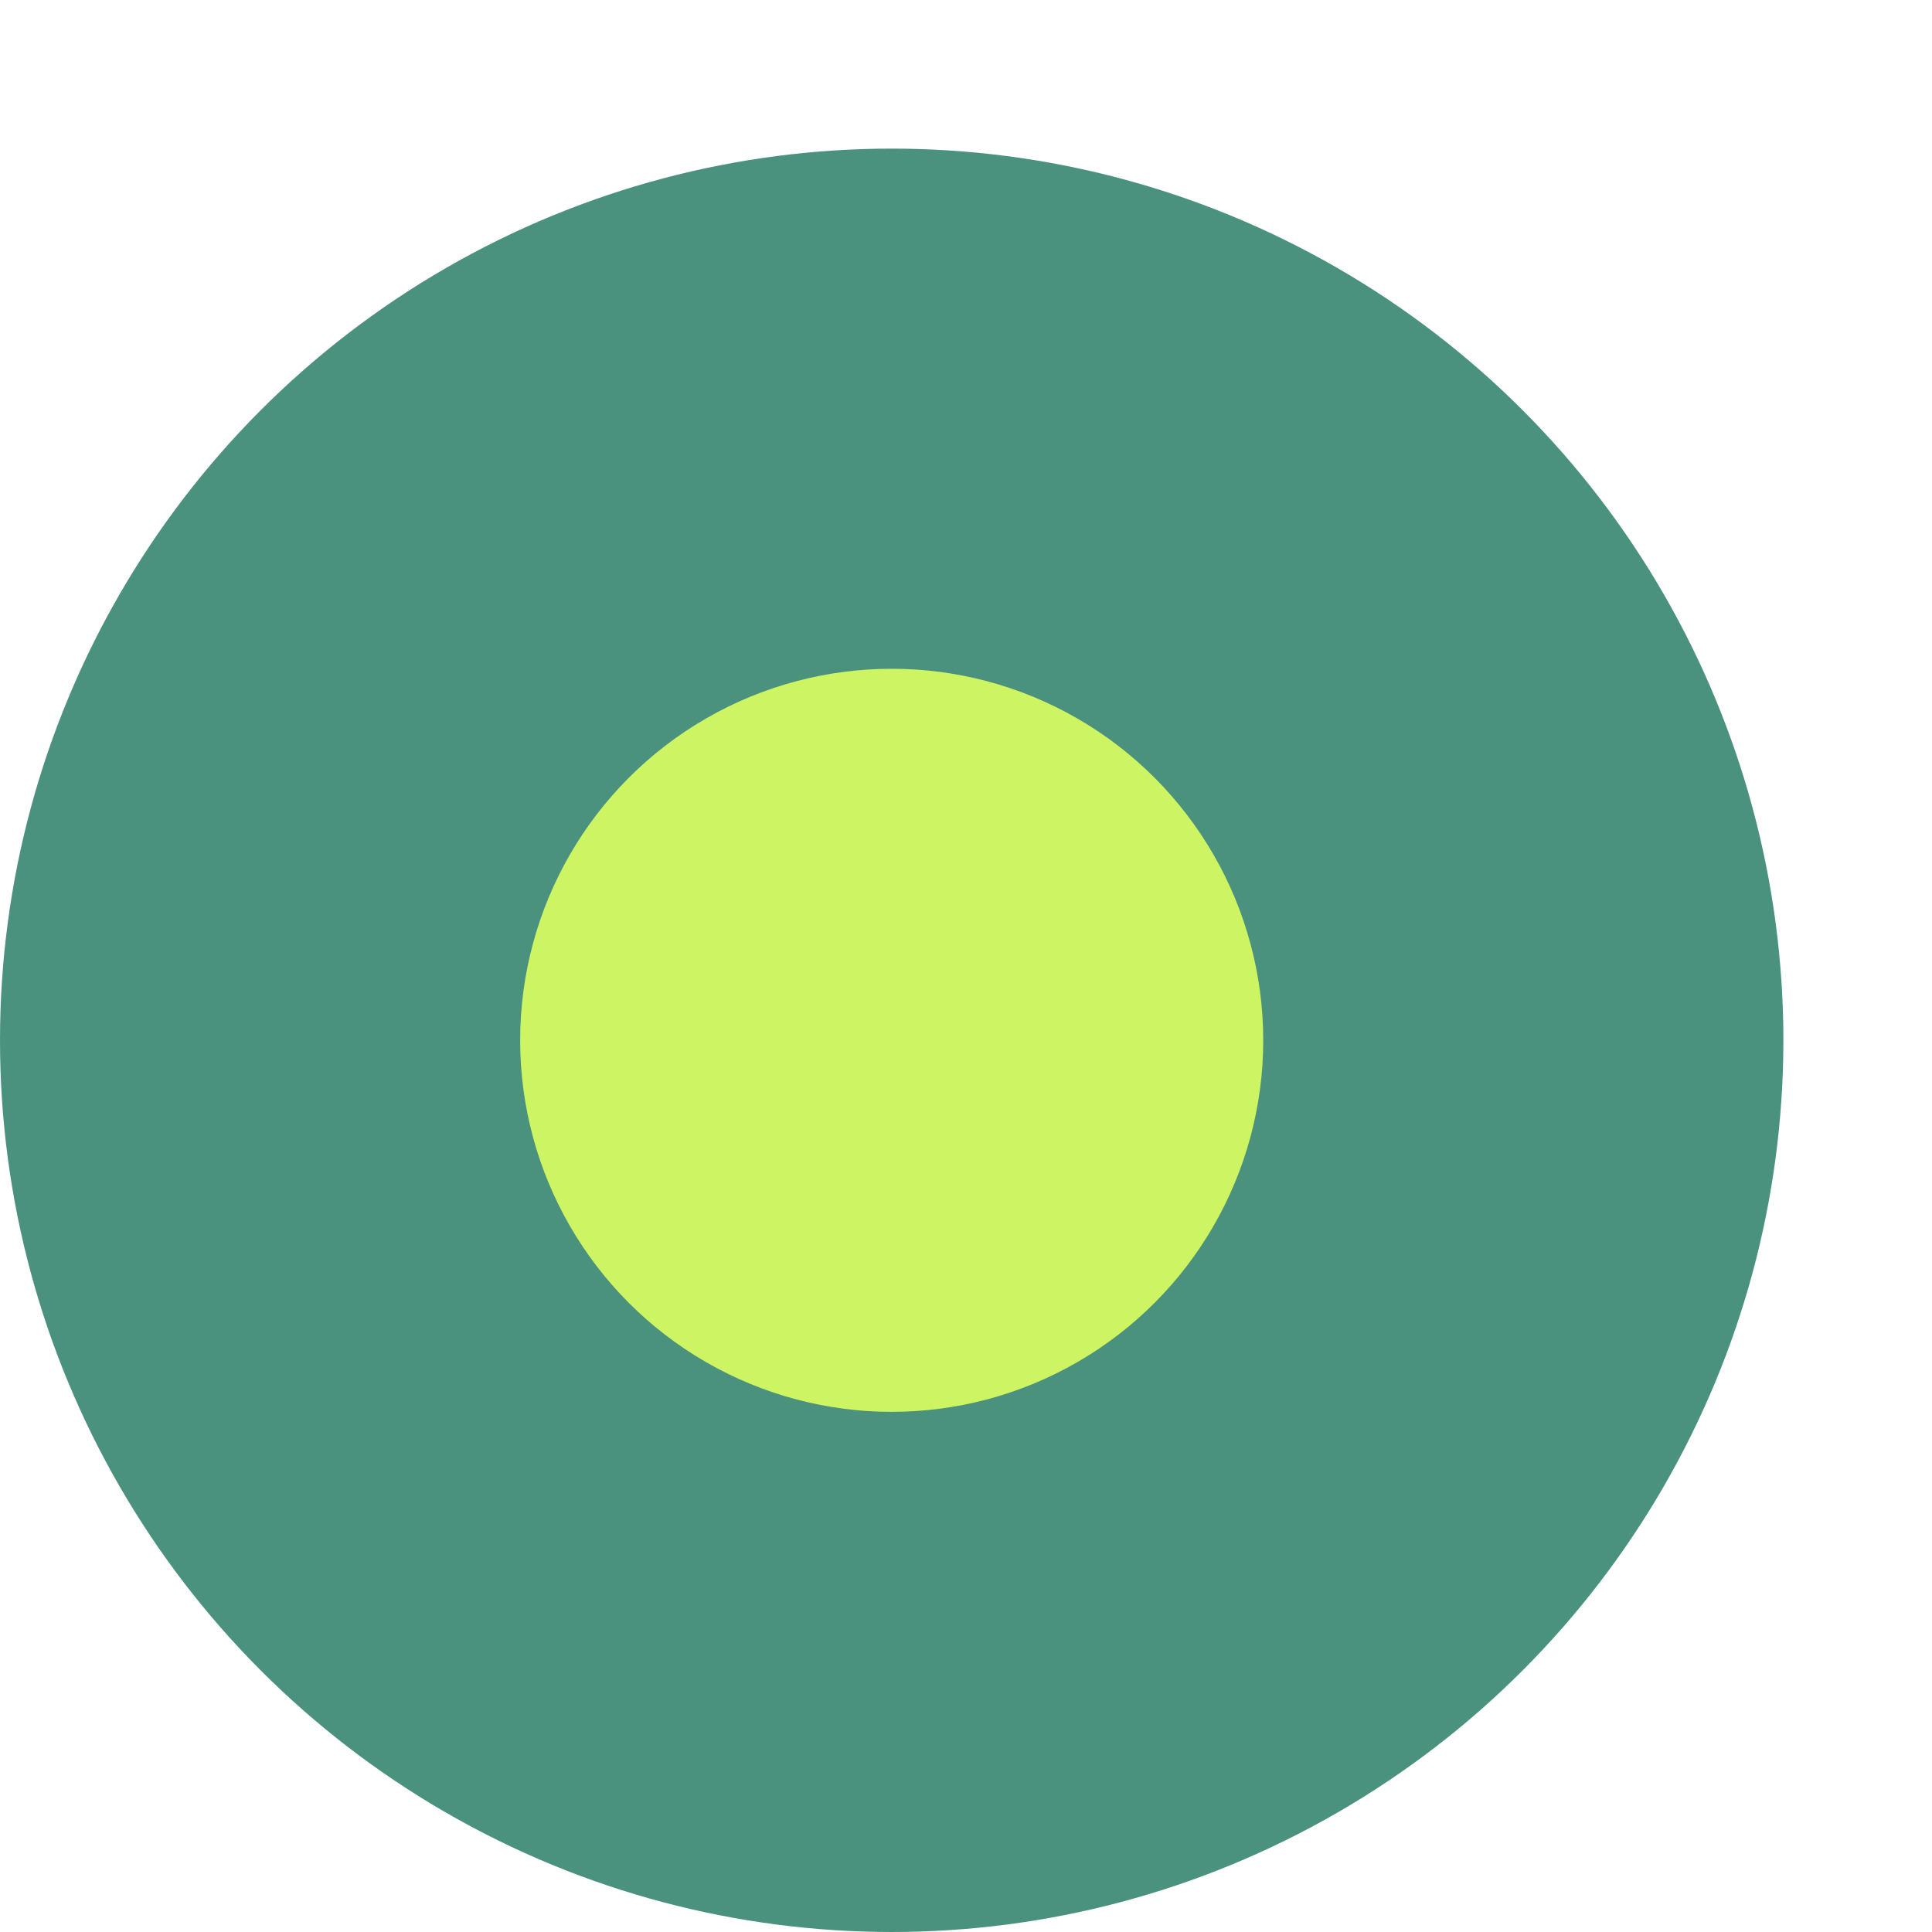
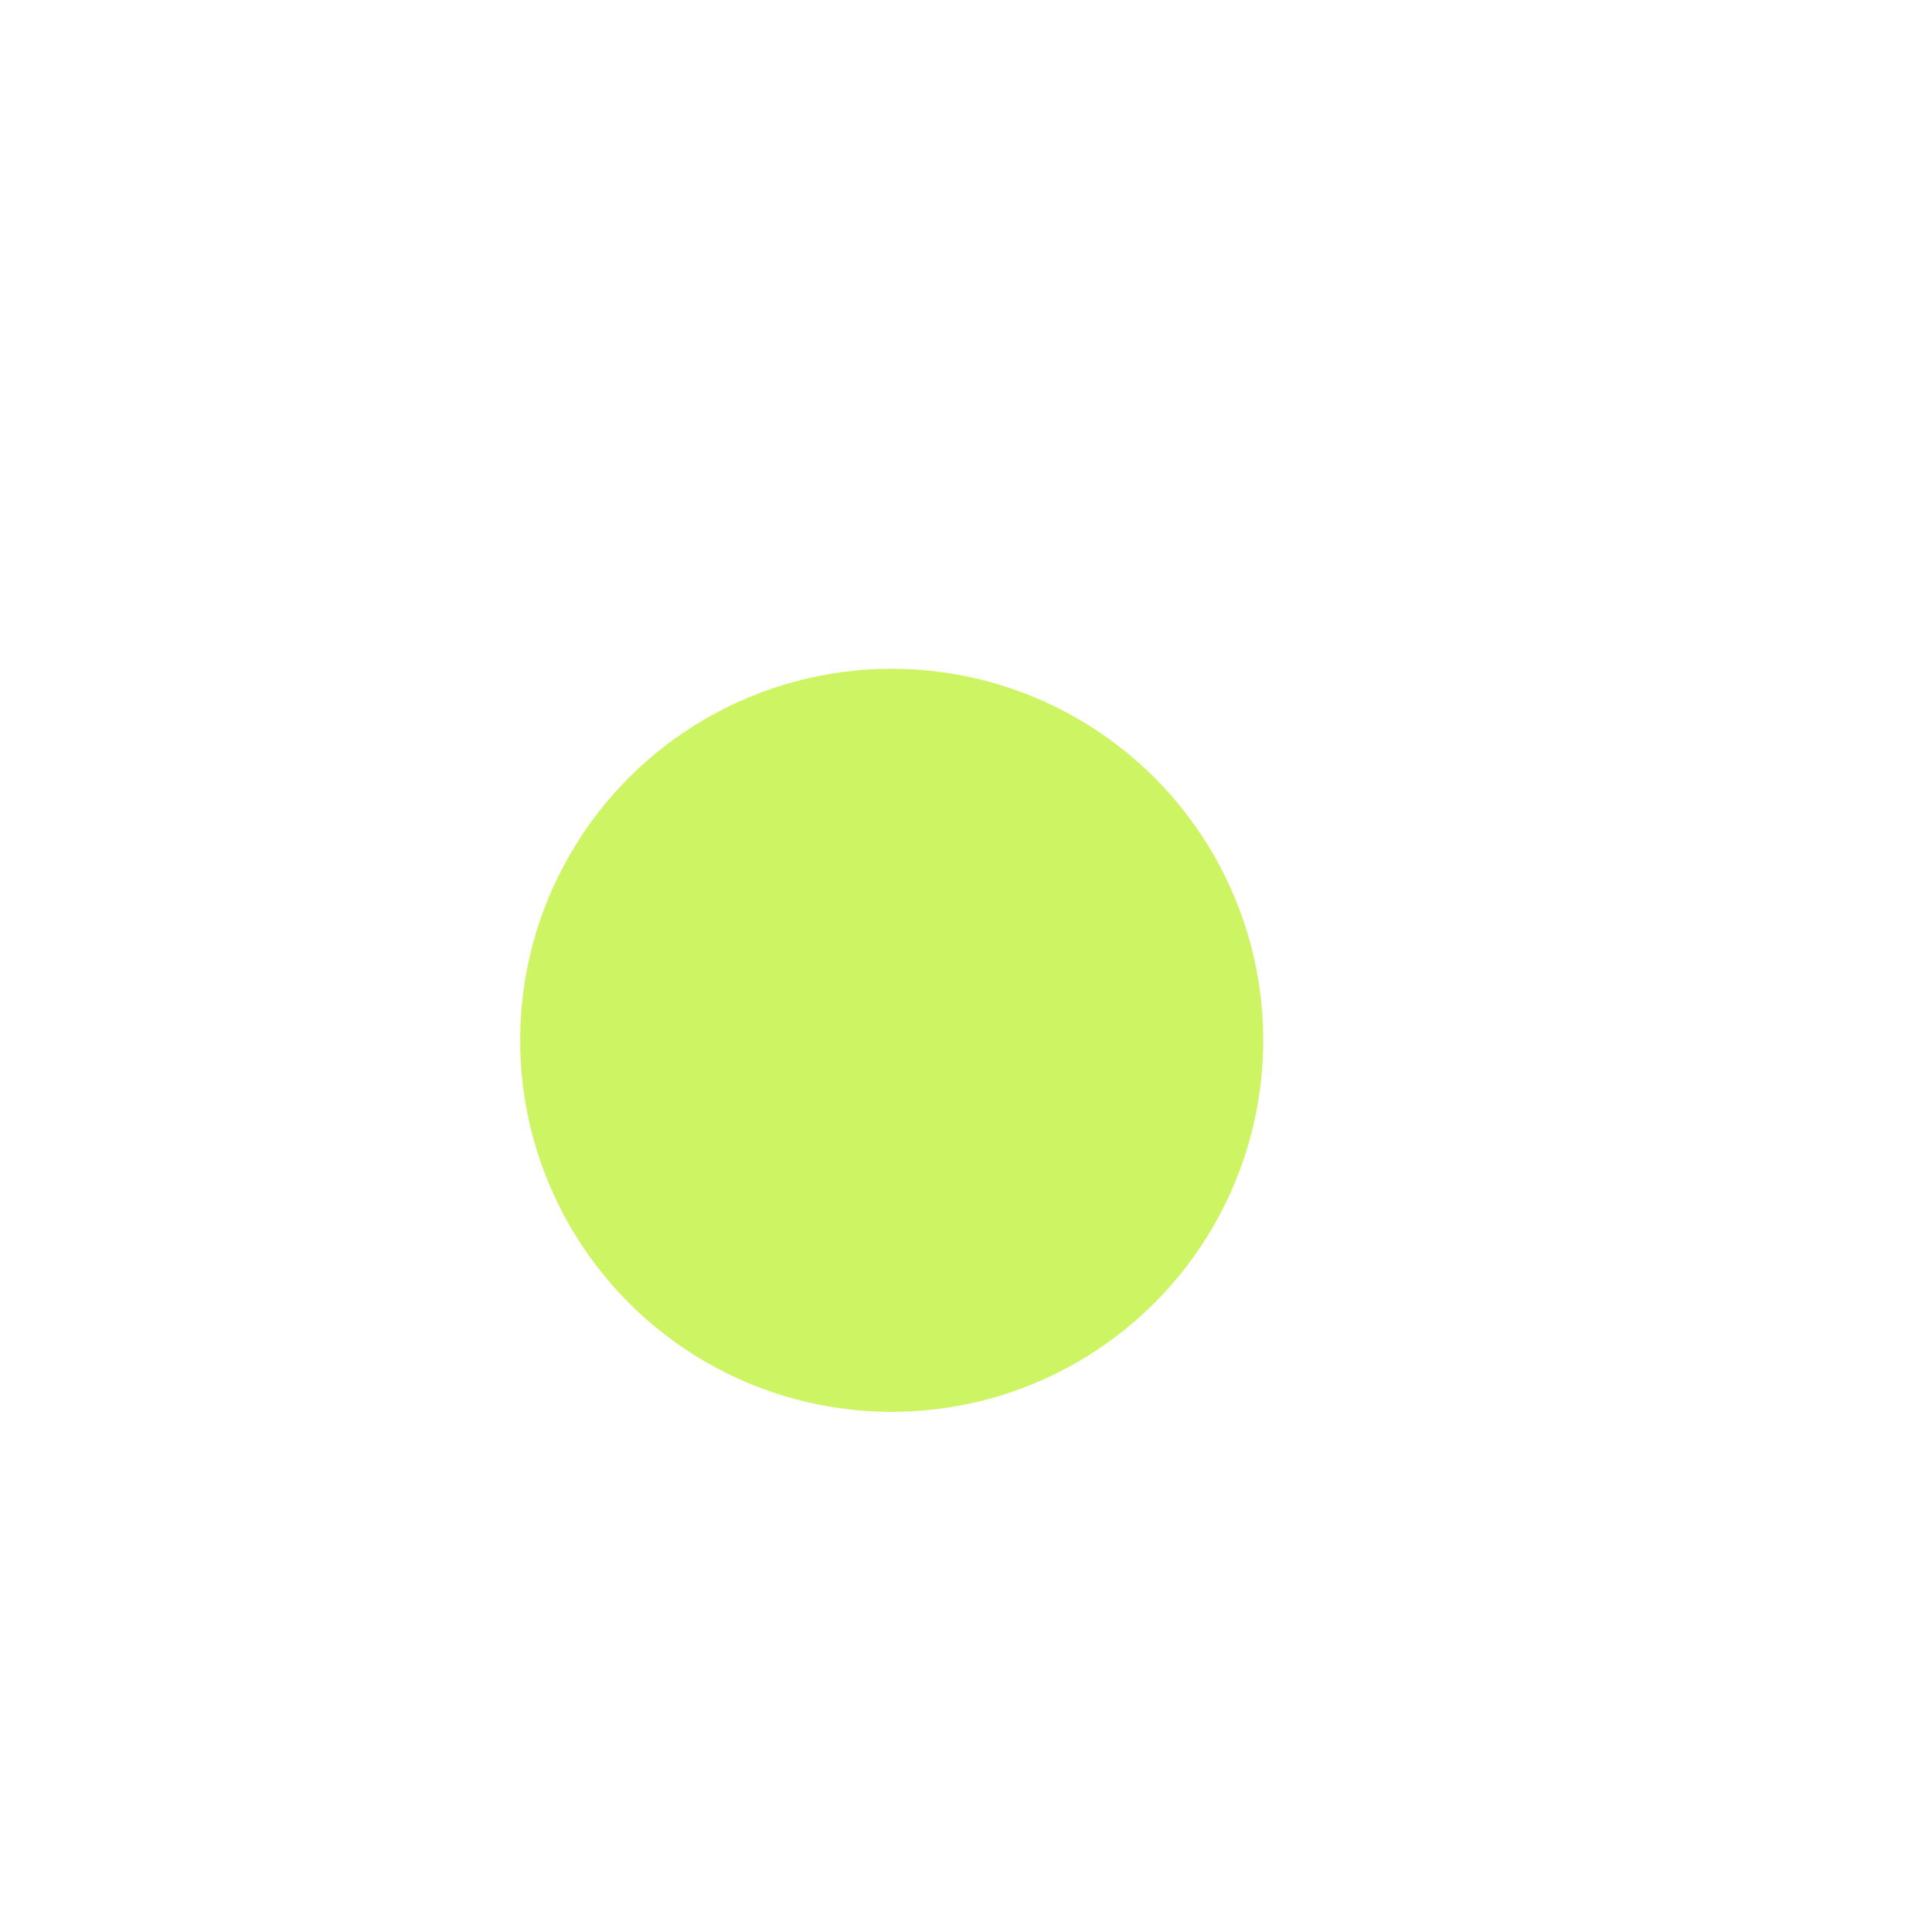
<svg xmlns="http://www.w3.org/2000/svg" width="52" height="52" viewBox="0 0 52 52" fill="none">
-   <circle cx="24" cy="28" r="24" fill="#4B927E" />
  <circle cx="24" cy="28" r="10" fill="#CDF462" />
</svg>